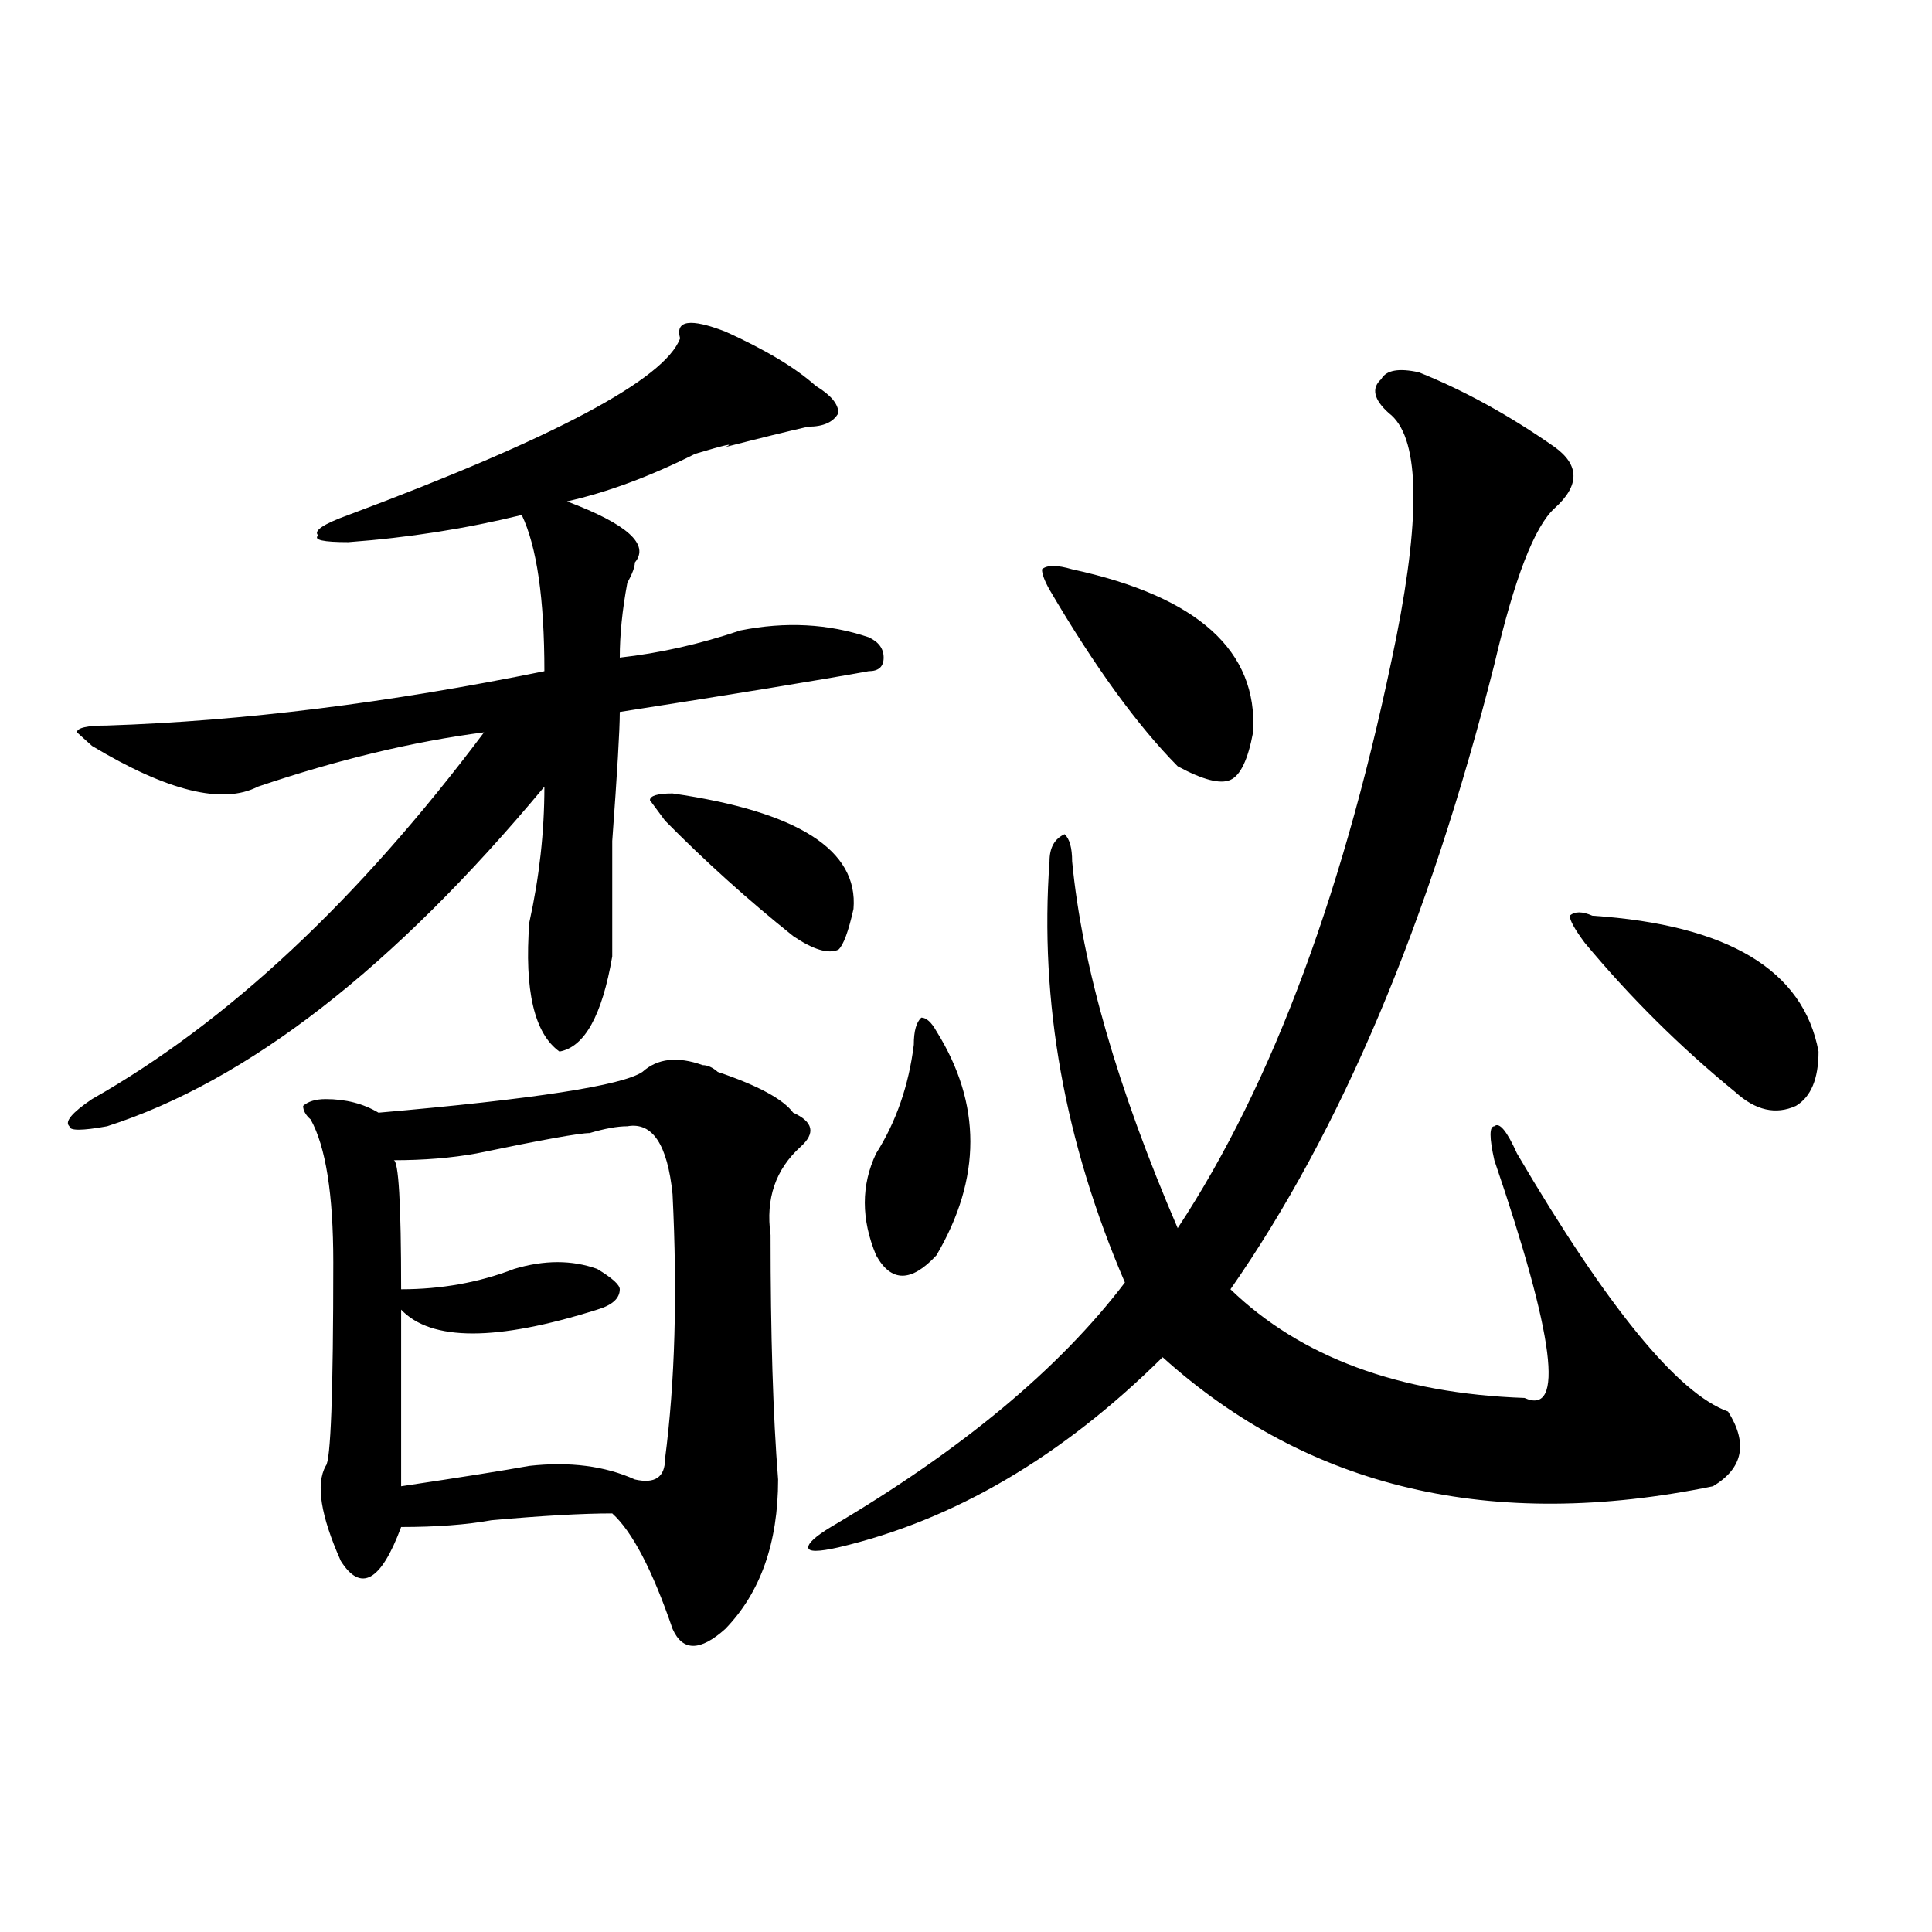
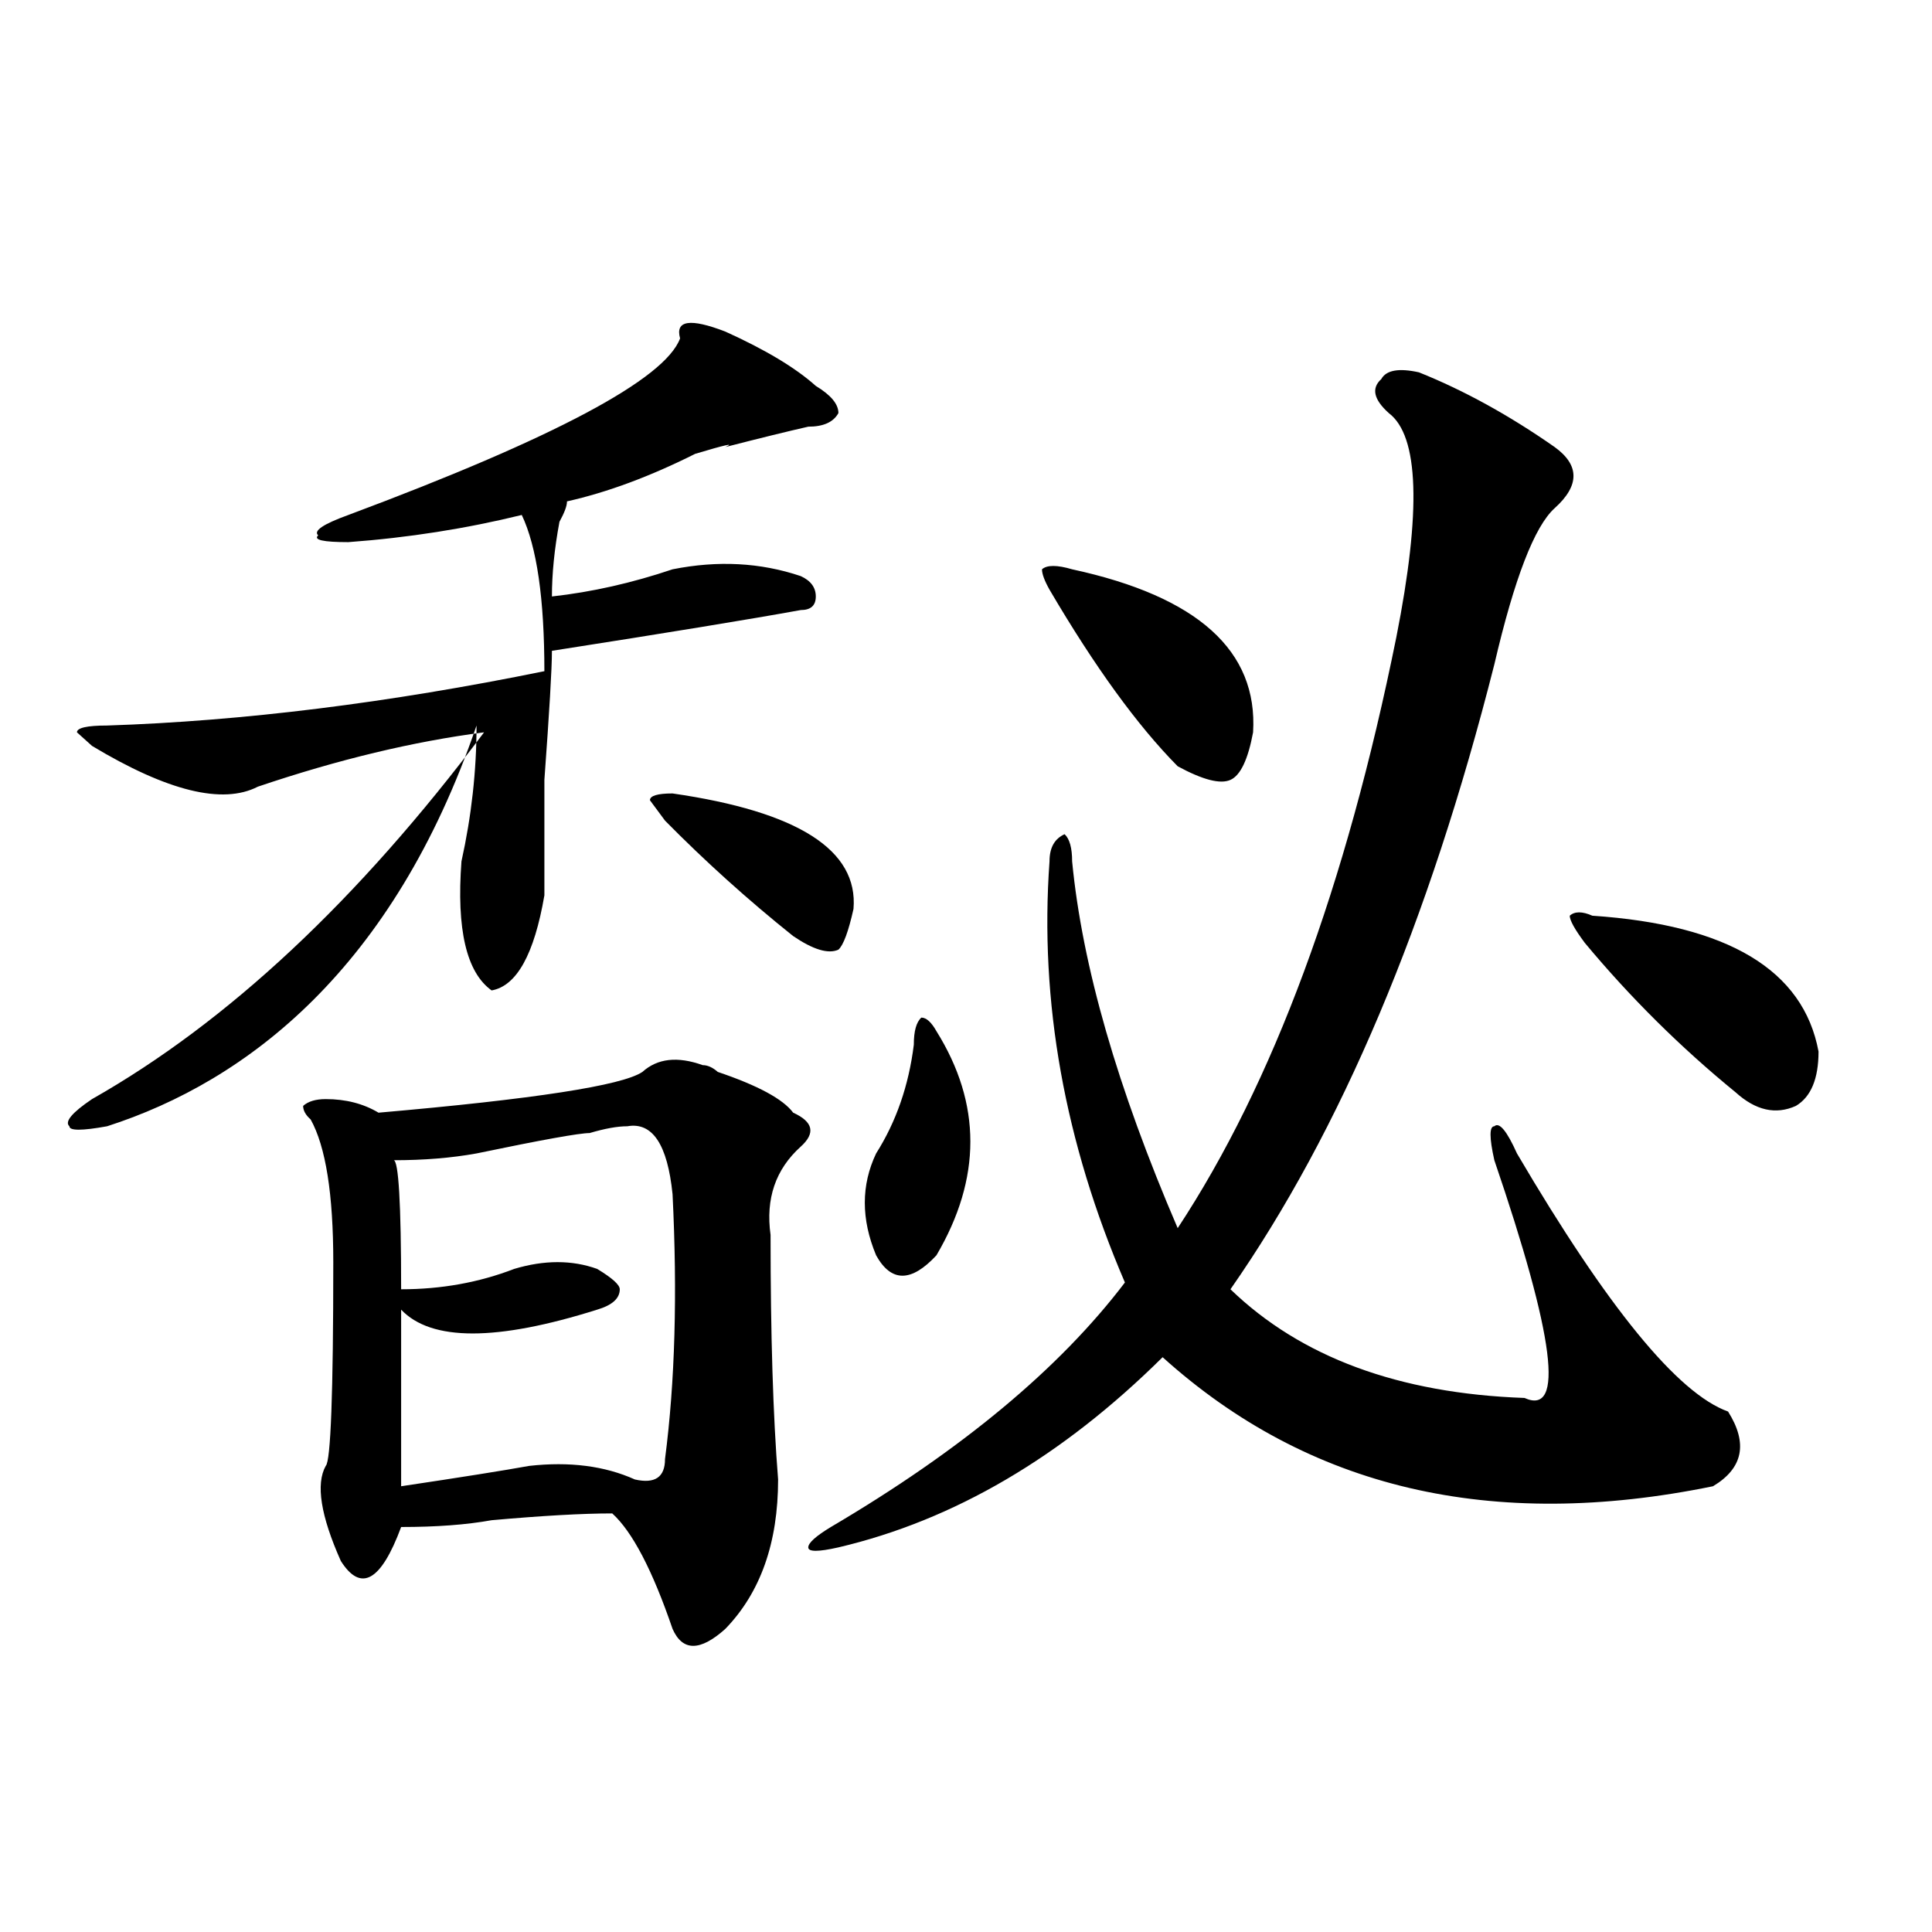
<svg xmlns="http://www.w3.org/2000/svg" version="1.1" id="图层_1" x="0px" y="0px" width="1000px" height="1000px" viewBox="0 0 1000 1000" enable-background="new 0 0 1000 1000" xml:space="preserve">
-   <path d="M375.43,171.625c20.792,9.394,36.401,18.786,46.828,28.125c7.805,4.724,11.707,9.394,11.707,14.063  c-2.622,4.724-7.805,7.031-15.609,7.031c-10.427,2.362-24.756,5.878-42.926,10.547c5.183-2.308,0-1.153-15.609,3.516  c-23.414,11.755-45.548,19.94-66.34,24.609c31.219,11.756,42.926,22.303,35.121,31.641c0,2.362-1.342,5.878-3.902,10.547  c-2.622,14.063-3.902,26.972-3.902,38.672c20.792-2.307,41.584-7.031,62.438-14.063c23.414-4.669,45.486-3.516,66.34,3.516  c5.183,2.362,7.805,5.878,7.805,10.547c0,4.725-2.622,7.031-7.805,7.031c-26.036,4.725-68.962,11.756-128.777,21.094  c0,9.394-1.342,31.641-3.902,66.797c0,32.85,0,52.734,0,59.766c-5.244,30.487-14.329,46.912-27.316,49.219  c-13.049-9.338-18.231-31.641-15.609-66.797c5.183-23.4,7.805-46.856,7.805-70.313C203.727,500.94,128.24,559.553,55.438,582.953  c-13.049,2.362-19.512,2.362-19.512,0c-2.622-2.307,1.28-7.031,11.707-14.063c70.242-39.825,137.862-103.106,202.922-189.844  c-36.463,4.725-75.486,14.063-117.07,28.125c-18.231,9.394-46.828,2.362-85.852-21.094l-7.805-7.031  c0-2.307,5.183-3.516,15.609-3.516c70.242-2.307,145.667-11.7,226.336-28.125c0-37.463-3.902-64.435-11.707-80.859  c-28.658,7.031-58.535,11.756-89.754,14.063c-13.049,0-18.231-1.153-15.609-3.516c-2.622-2.307,2.561-5.822,15.609-10.547  c106.644-39.825,163.898-70.313,171.703-91.406C349.394,165.802,357.198,164.594,375.43,171.625z M363.723,551.313  c2.561,0,5.183,1.209,7.805,3.516c20.792,7.031,33.779,14.063,39.023,21.094c10.365,4.725,11.707,10.547,3.902,17.578  c-13.049,11.756-18.231,26.972-15.609,45.703c0,51.581,1.28,93.769,3.902,126.563c0,32.85-9.146,58.557-27.316,77.344  c-13.049,11.7-22.134,11.7-27.316,0c-10.427-30.487-20.854-50.372-31.219-59.766c-15.609,0-36.463,1.209-62.438,3.516  c-13.049,2.362-28.658,3.516-46.828,3.516c-10.427,28.125-20.854,33.947-31.219,17.578c-10.427-23.4-13.049-39.825-7.805-49.219  c2.561-2.307,3.902-37.463,3.902-105.469c0-35.156-3.902-59.766-11.707-73.828c-2.622-2.307-3.902-4.669-3.902-7.031  c2.561-2.307,6.463-3.516,11.707-3.516c10.365,0,19.512,2.362,27.316,7.031c80.607-7.031,126.155-14.063,136.582-21.094  C340.309,547.797,350.674,546.644,363.723,551.313z M324.699,582.953c-5.244,0-11.707,1.209-19.512,3.516  c-5.244,0-24.756,3.516-58.535,10.547c-13.049,2.362-27.316,3.516-42.926,3.516c2.561,0,3.902,22.303,3.902,66.797  c20.792,0,40.304-3.516,58.535-10.547c15.609-4.669,29.877-4.669,42.926,0c7.805,4.725,11.707,8.24,11.707,10.547  c0,4.725-3.902,8.24-11.707,10.547c-52.072,16.425-85.852,16.425-101.461,0c0,25.818,0,56.25,0,91.406  c31.219-4.669,53.291-8.185,66.34-10.547c20.792-2.307,39.023,0,54.633,7.031c10.365,2.362,15.609-1.153,15.609-10.547  c5.183-39.825,6.463-85.528,3.902-137.109C345.491,592.347,337.687,580.646,324.699,582.953z M348.113,410.688  c64.998,9.394,96.217,29.334,93.656,59.766c-2.622,11.756-5.244,18.787-7.805,21.094c-5.244,2.362-13.049,0-23.414-7.031  c-23.414-18.731-45.548-38.672-66.34-59.766l-7.805-10.547C336.406,411.896,340.309,410.688,348.113,410.688z M734.445,192.719  c23.414,9.394,46.828,22.302,70.242,38.672c12.987,9.394,12.987,19.94,0,31.641c-10.427,9.394-20.854,36.365-31.219,80.859  c-33.841,133.594-79.389,241.425-136.582,323.438c36.401,35.156,87.132,53.943,152.191,56.25  c20.792,9.394,15.609-31.641-15.609-123.047c-2.622-11.7-2.622-17.578,0-17.578c2.561-2.307,6.463,2.362,11.707,14.063  c46.828,79.706,83.229,124.256,109.266,133.594c10.365,16.425,7.805,29.334-7.805,38.672  c-114.51,23.456-209.446,1.209-284.871-66.797c-52.072,51.581-107.985,84.375-167.801,98.438c-10.427,2.362-15.609,2.362-15.609,0  c0-2.307,3.902-5.822,11.707-10.547c67.62-39.825,118.351-82.013,152.191-126.563c-31.219-72.619-44.268-145.294-39.023-217.969  c0-7.031,2.561-11.7,7.805-14.063c2.561,2.362,3.902,7.031,3.902,14.063c5.183,53.943,23.414,117.225,54.633,189.844  c49.389-74.981,87.132-176.935,113.168-305.859c12.987-65.589,11.707-104.261-3.902-116.016c-7.805-7.031-9.146-12.854-3.902-17.578  C717.494,191.565,724.019,190.411,734.445,192.719z M484.695,533.734c23.414,37.519,23.414,76.19,0,116.016  c-13.049,14.063-23.414,14.063-31.219,0c-7.805-18.731-7.805-36.31,0-52.734c10.365-16.369,16.89-35.156,19.512-56.25  c0-7.031,1.28-11.7,3.902-14.063C479.451,526.703,482.073,529.065,484.695,533.734z M554.938,294.672  c64.998,14.063,96.217,42.188,93.656,84.375c-2.622,14.063-6.524,22.303-11.707,24.609c-5.244,2.362-14.329,0-27.316-7.031  c-20.854-21.094-42.926-51.525-66.34-91.406c-2.622-4.669-3.902-8.185-3.902-10.547  C541.889,292.365,547.133,292.365,554.938,294.672z M824.199,473.969c70.242,4.725,109.266,28.125,117.07,70.313  c0,14.063-3.902,23.456-11.707,28.125c-10.427,4.725-20.854,2.362-31.219-7.031c-28.658-23.4-54.633-49.219-78.047-77.344  c-5.244-7.031-7.805-11.7-7.805-14.063C815.053,471.662,818.955,471.662,824.199,473.969z" />
+   <path d="M375.43,171.625c20.792,9.394,36.401,18.786,46.828,28.125c7.805,4.724,11.707,9.394,11.707,14.063  c-2.622,4.724-7.805,7.031-15.609,7.031c-10.427,2.362-24.756,5.878-42.926,10.547c5.183-2.308,0-1.153-15.609,3.516  c-23.414,11.755-45.548,19.94-66.34,24.609c0,2.362-1.342,5.878-3.902,10.547  c-2.622,14.063-3.902,26.972-3.902,38.672c20.792-2.307,41.584-7.031,62.438-14.063c23.414-4.669,45.486-3.516,66.34,3.516  c5.183,2.362,7.805,5.878,7.805,10.547c0,4.725-2.622,7.031-7.805,7.031c-26.036,4.725-68.962,11.756-128.777,21.094  c0,9.394-1.342,31.641-3.902,66.797c0,32.85,0,52.734,0,59.766c-5.244,30.487-14.329,46.912-27.316,49.219  c-13.049-9.338-18.231-31.641-15.609-66.797c5.183-23.4,7.805-46.856,7.805-70.313C203.727,500.94,128.24,559.553,55.438,582.953  c-13.049,2.362-19.512,2.362-19.512,0c-2.622-2.307,1.28-7.031,11.707-14.063c70.242-39.825,137.862-103.106,202.922-189.844  c-36.463,4.725-75.486,14.063-117.07,28.125c-18.231,9.394-46.828,2.362-85.852-21.094l-7.805-7.031  c0-2.307,5.183-3.516,15.609-3.516c70.242-2.307,145.667-11.7,226.336-28.125c0-37.463-3.902-64.435-11.707-80.859  c-28.658,7.031-58.535,11.756-89.754,14.063c-13.049,0-18.231-1.153-15.609-3.516c-2.622-2.307,2.561-5.822,15.609-10.547  c106.644-39.825,163.898-70.313,171.703-91.406C349.394,165.802,357.198,164.594,375.43,171.625z M363.723,551.313  c2.561,0,5.183,1.209,7.805,3.516c20.792,7.031,33.779,14.063,39.023,21.094c10.365,4.725,11.707,10.547,3.902,17.578  c-13.049,11.756-18.231,26.972-15.609,45.703c0,51.581,1.28,93.769,3.902,126.563c0,32.85-9.146,58.557-27.316,77.344  c-13.049,11.7-22.134,11.7-27.316,0c-10.427-30.487-20.854-50.372-31.219-59.766c-15.609,0-36.463,1.209-62.438,3.516  c-13.049,2.362-28.658,3.516-46.828,3.516c-10.427,28.125-20.854,33.947-31.219,17.578c-10.427-23.4-13.049-39.825-7.805-49.219  c2.561-2.307,3.902-37.463,3.902-105.469c0-35.156-3.902-59.766-11.707-73.828c-2.622-2.307-3.902-4.669-3.902-7.031  c2.561-2.307,6.463-3.516,11.707-3.516c10.365,0,19.512,2.362,27.316,7.031c80.607-7.031,126.155-14.063,136.582-21.094  C340.309,547.797,350.674,546.644,363.723,551.313z M324.699,582.953c-5.244,0-11.707,1.209-19.512,3.516  c-5.244,0-24.756,3.516-58.535,10.547c-13.049,2.362-27.316,3.516-42.926,3.516c2.561,0,3.902,22.303,3.902,66.797  c20.792,0,40.304-3.516,58.535-10.547c15.609-4.669,29.877-4.669,42.926,0c7.805,4.725,11.707,8.24,11.707,10.547  c0,4.725-3.902,8.24-11.707,10.547c-52.072,16.425-85.852,16.425-101.461,0c0,25.818,0,56.25,0,91.406  c31.219-4.669,53.291-8.185,66.34-10.547c20.792-2.307,39.023,0,54.633,7.031c10.365,2.362,15.609-1.153,15.609-10.547  c5.183-39.825,6.463-85.528,3.902-137.109C345.491,592.347,337.687,580.646,324.699,582.953z M348.113,410.688  c64.998,9.394,96.217,29.334,93.656,59.766c-2.622,11.756-5.244,18.787-7.805,21.094c-5.244,2.362-13.049,0-23.414-7.031  c-23.414-18.731-45.548-38.672-66.34-59.766l-7.805-10.547C336.406,411.896,340.309,410.688,348.113,410.688z M734.445,192.719  c23.414,9.394,46.828,22.302,70.242,38.672c12.987,9.394,12.987,19.94,0,31.641c-10.427,9.394-20.854,36.365-31.219,80.859  c-33.841,133.594-79.389,241.425-136.582,323.438c36.401,35.156,87.132,53.943,152.191,56.25  c20.792,9.394,15.609-31.641-15.609-123.047c-2.622-11.7-2.622-17.578,0-17.578c2.561-2.307,6.463,2.362,11.707,14.063  c46.828,79.706,83.229,124.256,109.266,133.594c10.365,16.425,7.805,29.334-7.805,38.672  c-114.51,23.456-209.446,1.209-284.871-66.797c-52.072,51.581-107.985,84.375-167.801,98.438c-10.427,2.362-15.609,2.362-15.609,0  c0-2.307,3.902-5.822,11.707-10.547c67.62-39.825,118.351-82.013,152.191-126.563c-31.219-72.619-44.268-145.294-39.023-217.969  c0-7.031,2.561-11.7,7.805-14.063c2.561,2.362,3.902,7.031,3.902,14.063c5.183,53.943,23.414,117.225,54.633,189.844  c49.389-74.981,87.132-176.935,113.168-305.859c12.987-65.589,11.707-104.261-3.902-116.016c-7.805-7.031-9.146-12.854-3.902-17.578  C717.494,191.565,724.019,190.411,734.445,192.719z M484.695,533.734c23.414,37.519,23.414,76.19,0,116.016  c-13.049,14.063-23.414,14.063-31.219,0c-7.805-18.731-7.805-36.31,0-52.734c10.365-16.369,16.89-35.156,19.512-56.25  c0-7.031,1.28-11.7,3.902-14.063C479.451,526.703,482.073,529.065,484.695,533.734z M554.938,294.672  c64.998,14.063,96.217,42.188,93.656,84.375c-2.622,14.063-6.524,22.303-11.707,24.609c-5.244,2.362-14.329,0-27.316-7.031  c-20.854-21.094-42.926-51.525-66.34-91.406c-2.622-4.669-3.902-8.185-3.902-10.547  C541.889,292.365,547.133,292.365,554.938,294.672z M824.199,473.969c70.242,4.725,109.266,28.125,117.07,70.313  c0,14.063-3.902,23.456-11.707,28.125c-10.427,4.725-20.854,2.362-31.219-7.031c-28.658-23.4-54.633-49.219-78.047-77.344  c-5.244-7.031-7.805-11.7-7.805-14.063C815.053,471.662,818.955,471.662,824.199,473.969z" />
</svg>